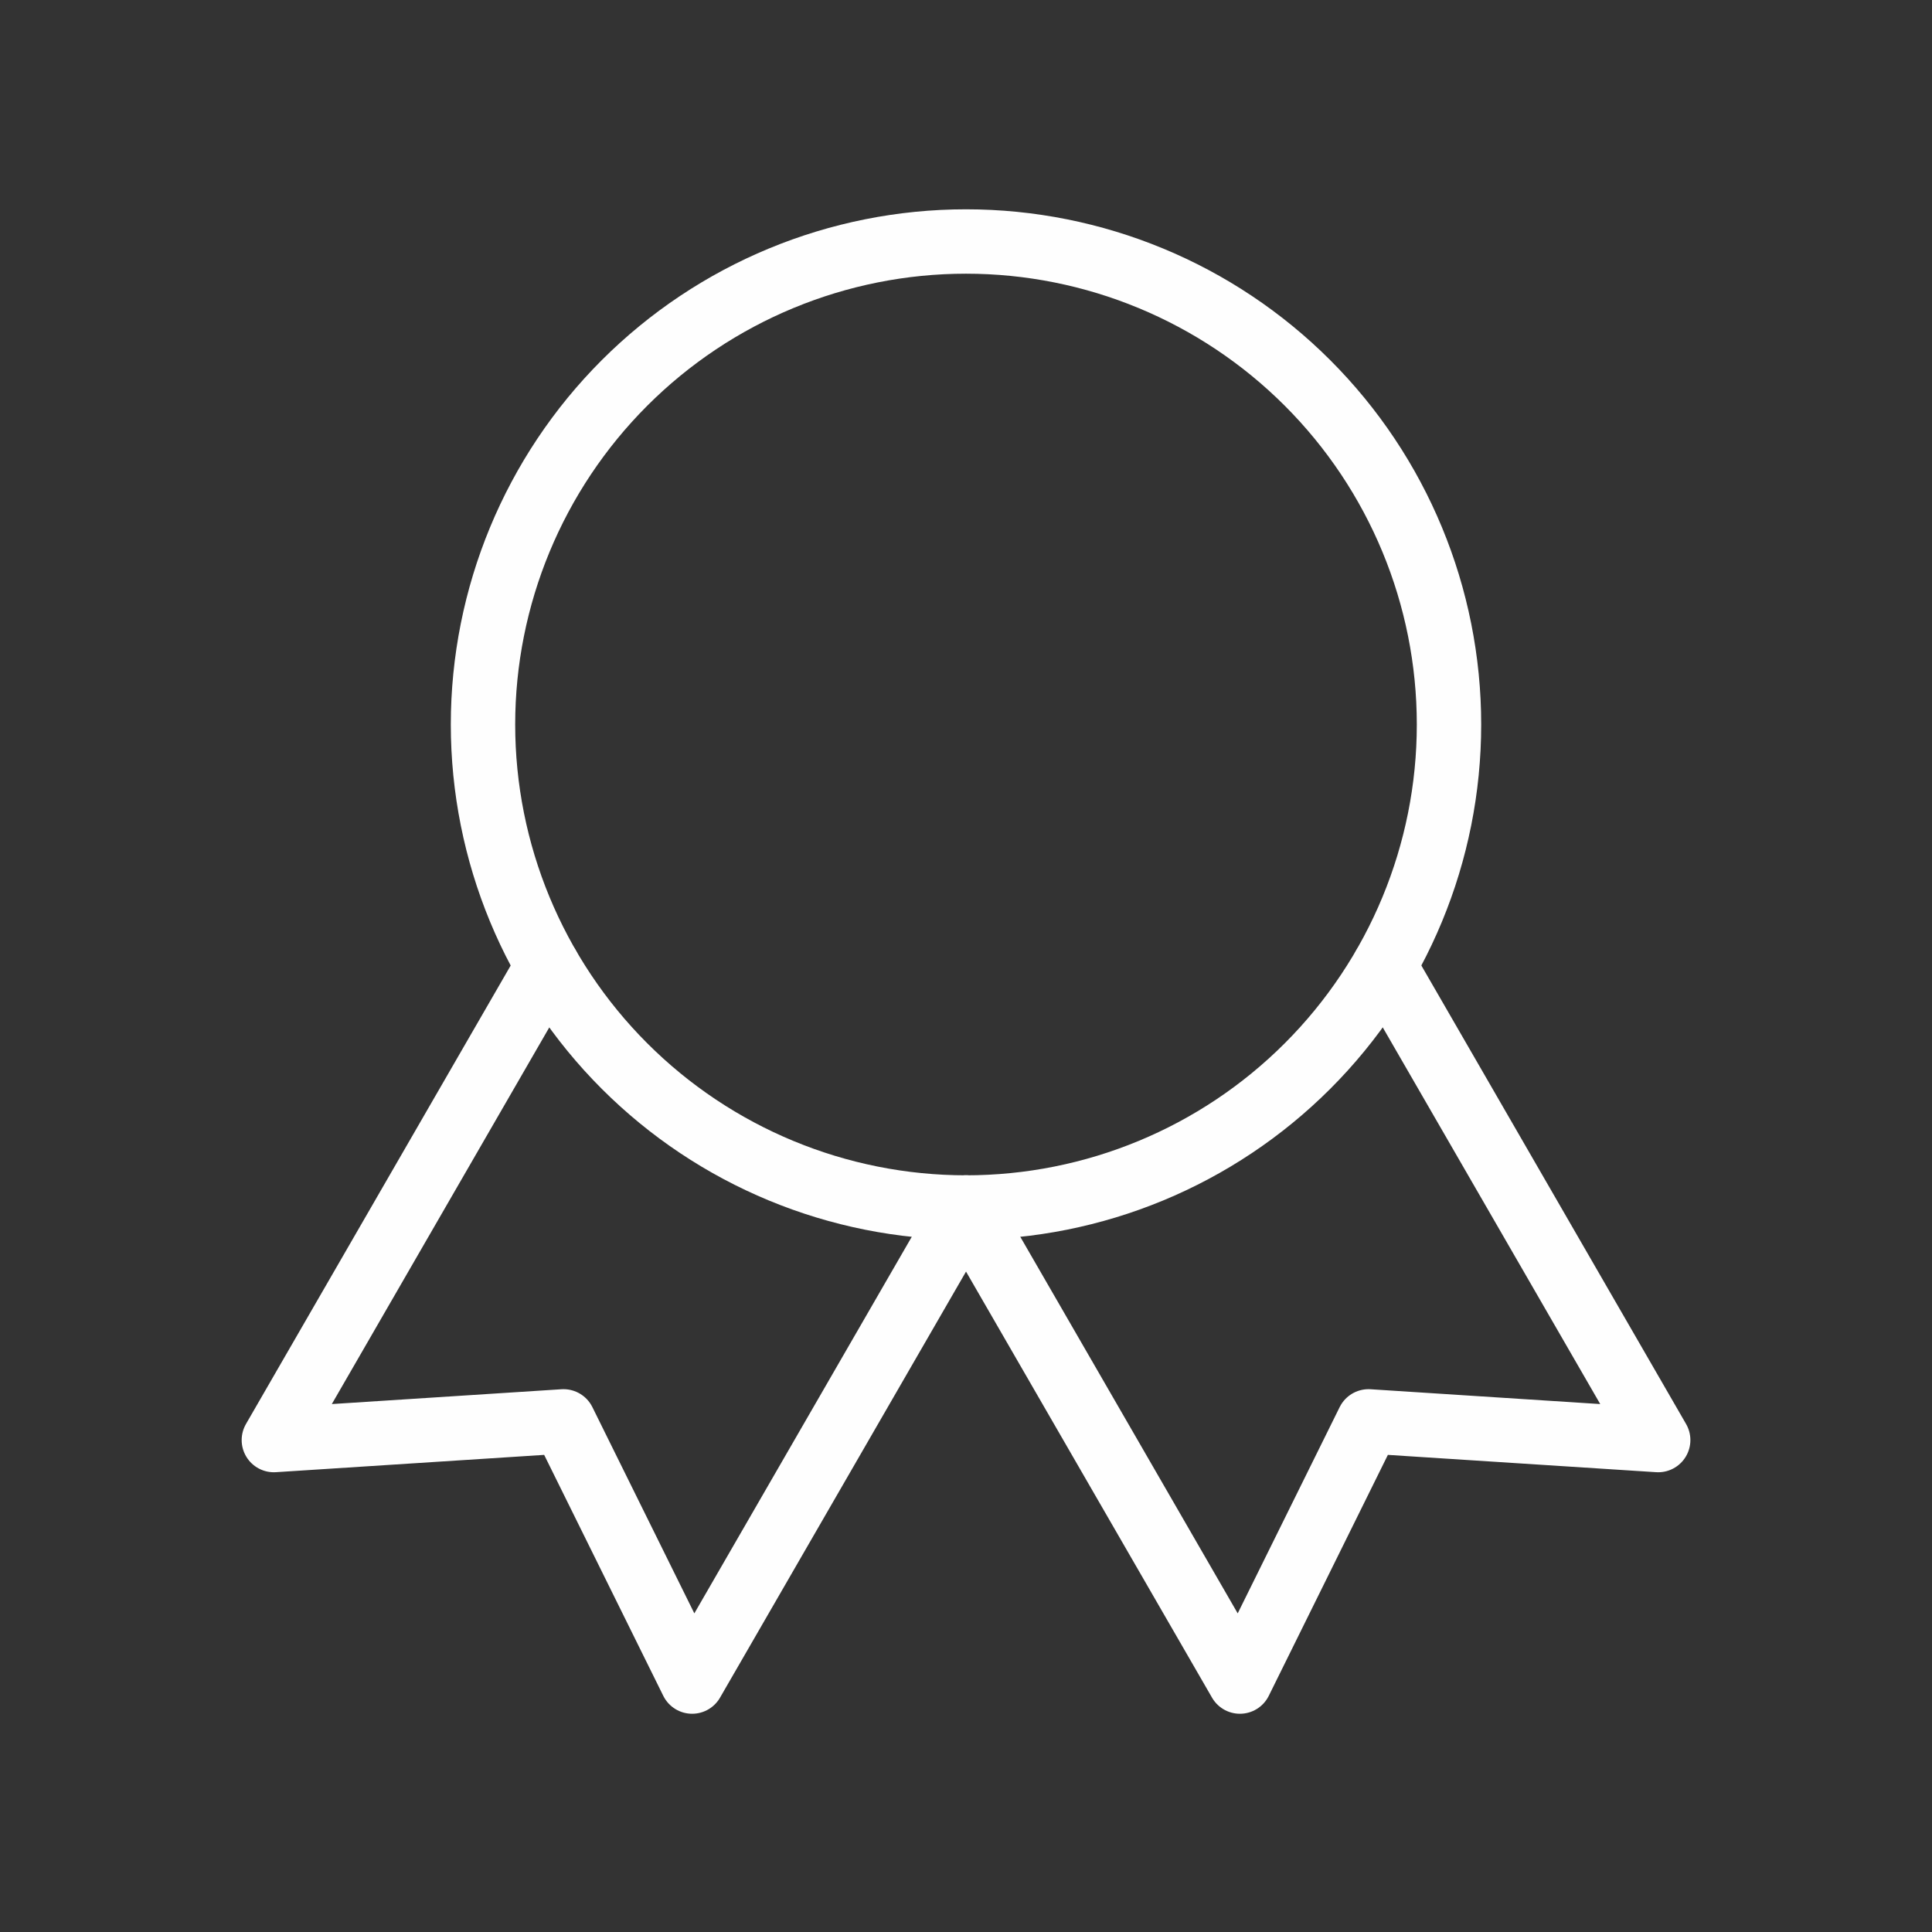
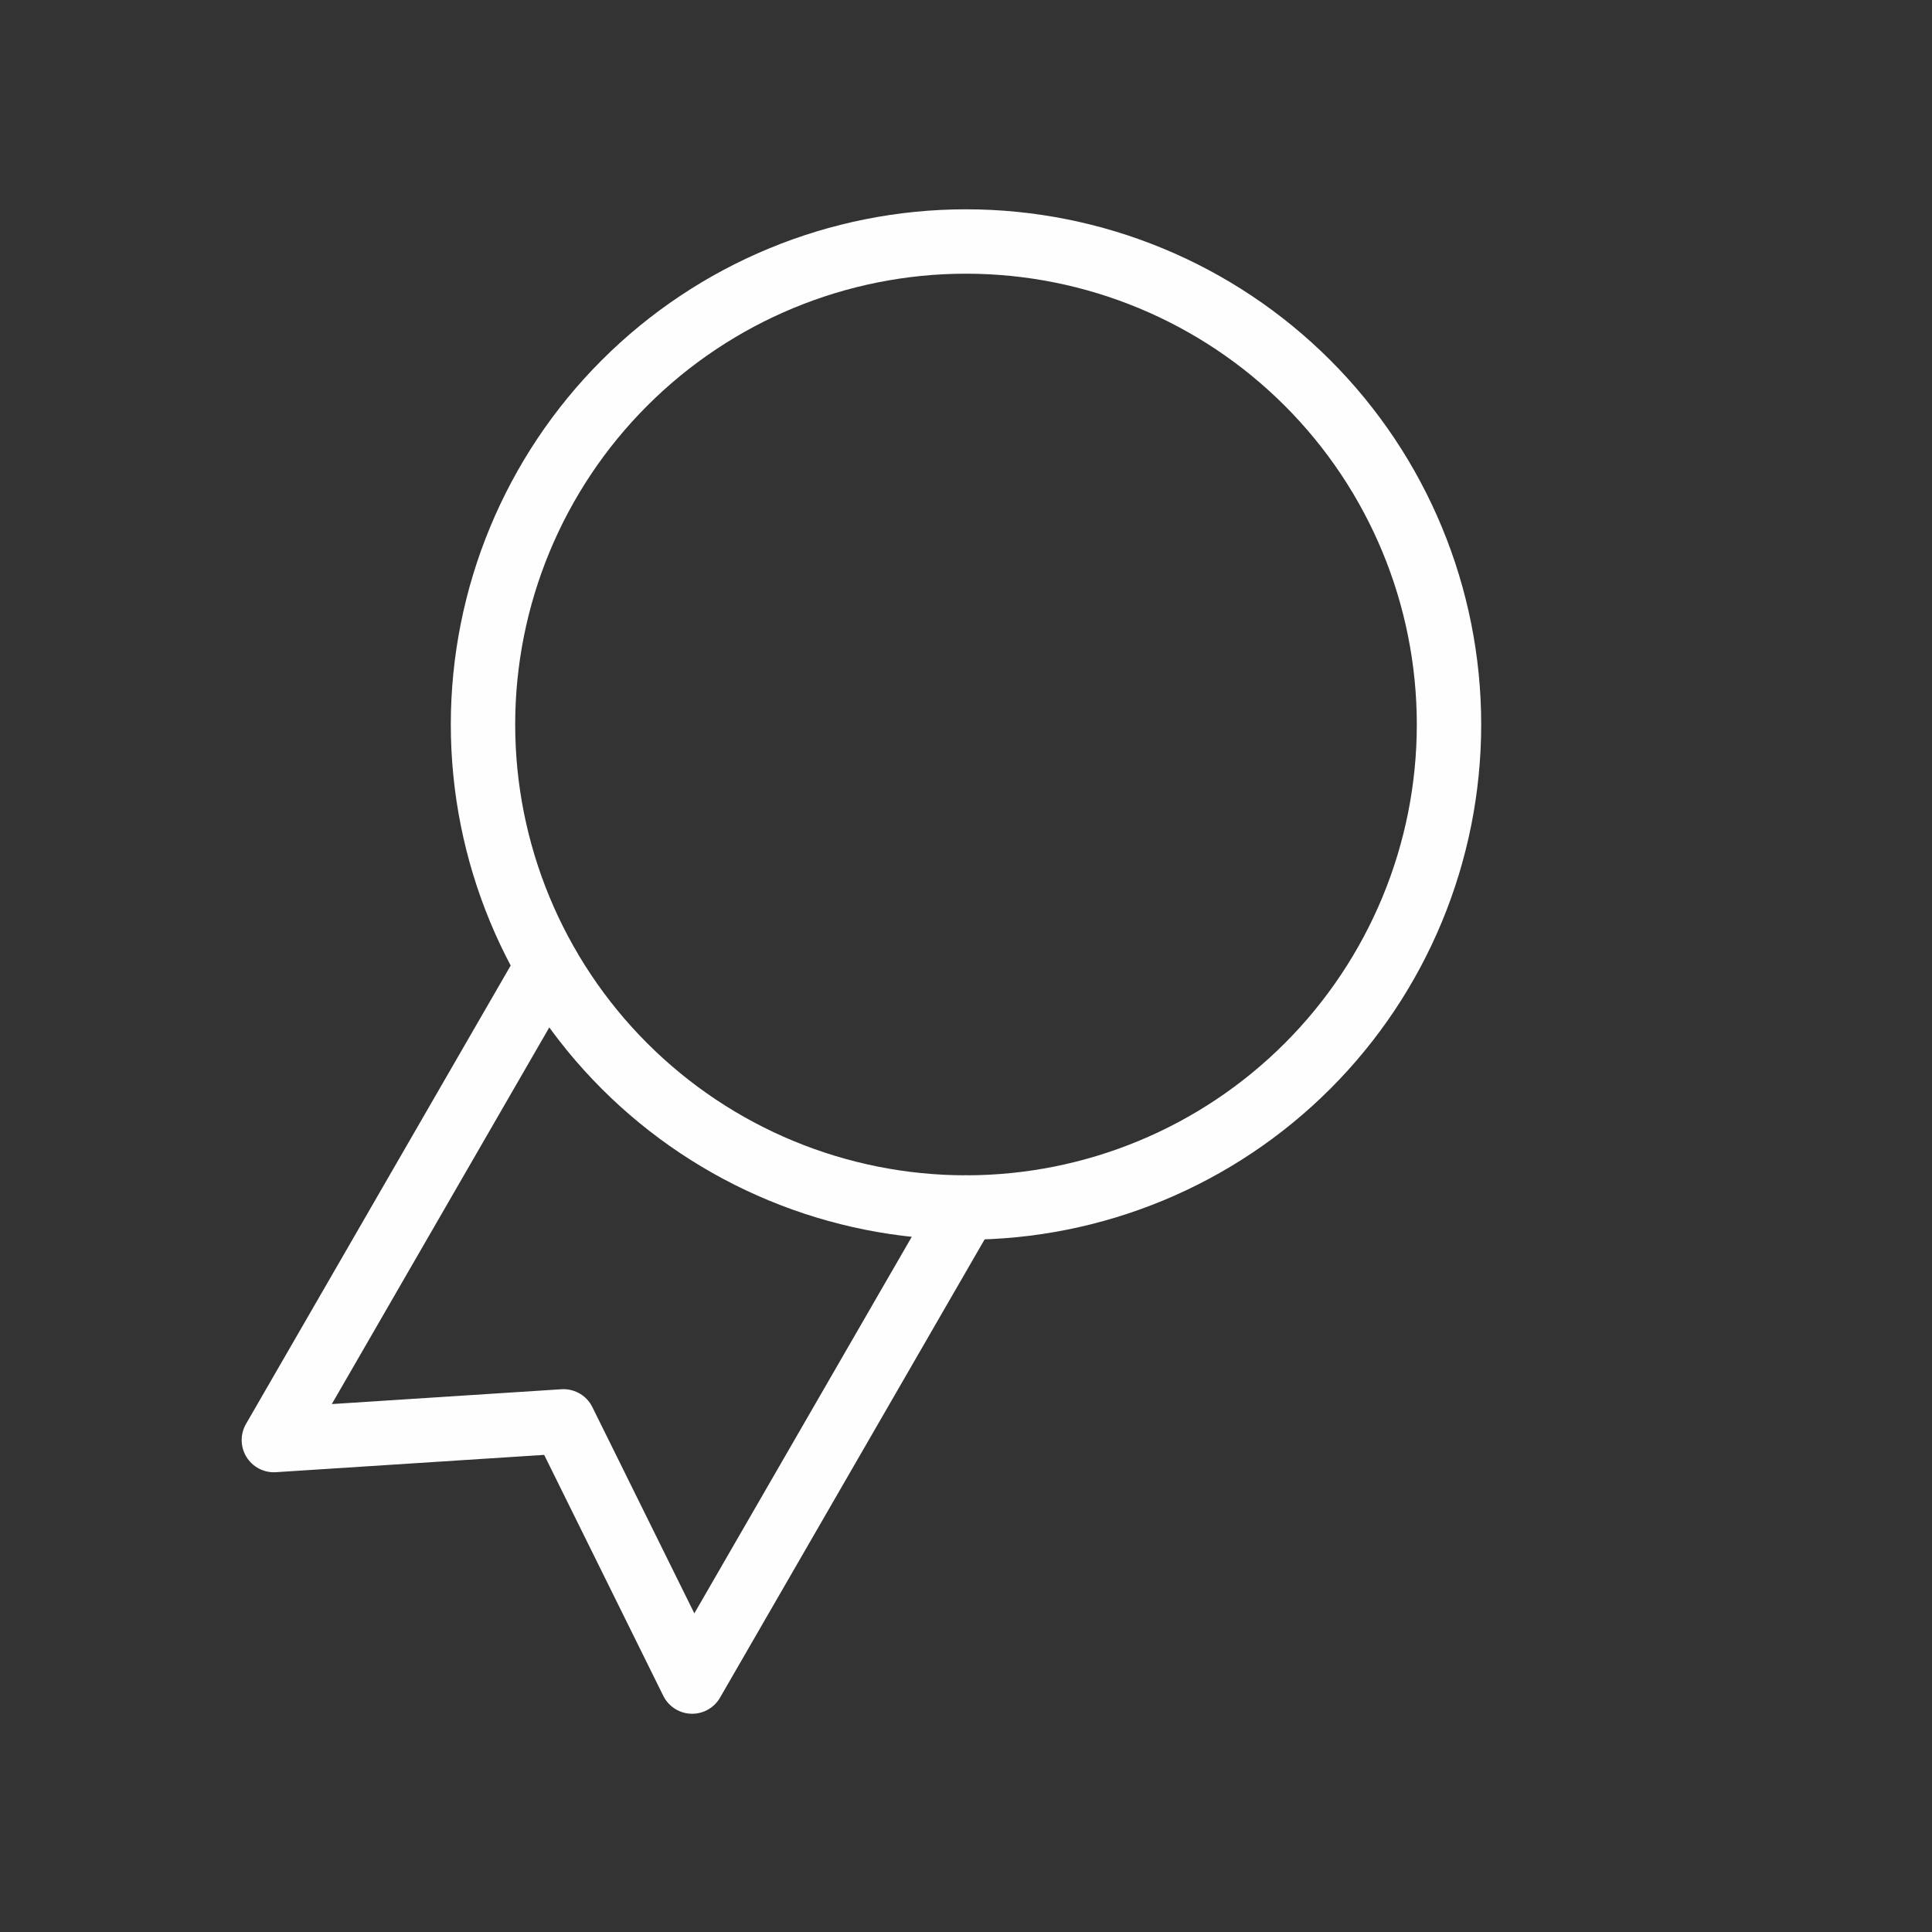
<svg xmlns="http://www.w3.org/2000/svg" width="40" height="40" viewBox="0 0 40 40" fill="none">
  <rect x="0" y="0" width="40" height="40" fill="#333333" stroke="none" />
  <path d="M20 25C22.652 25 25.196 23.946 27.071 22.071C28.946 20.196 30 17.652 30 15C30 12.348 28.946 9.804 27.071 7.929C25.196 6.054 22.652 5 20 5C17.348 5 14.804 6.054 12.929 7.929C11.054 9.804 10 12.348 10 15C10 17.652 11.054 20.196 12.929 22.071C14.804 23.946 17.348 25 20 25Z" stroke="#FEFEFE" stroke-width="1.333" stroke-linecap="round" stroke-linejoin="round" />
-   <path d="M20.004 25L25.671 34.815L28.334 29.428L34.331 29.815L28.664 20" stroke="#FEFEFE" stroke-width="1.333" stroke-linecap="round" stroke-linejoin="round" />
  <path d="M11.337 20L5.67 29.815L11.667 29.428L14.33 34.815L19.997 25" stroke="#FEFEFE" stroke-width="1.333" stroke-linecap="round" stroke-linejoin="round" />
</svg>